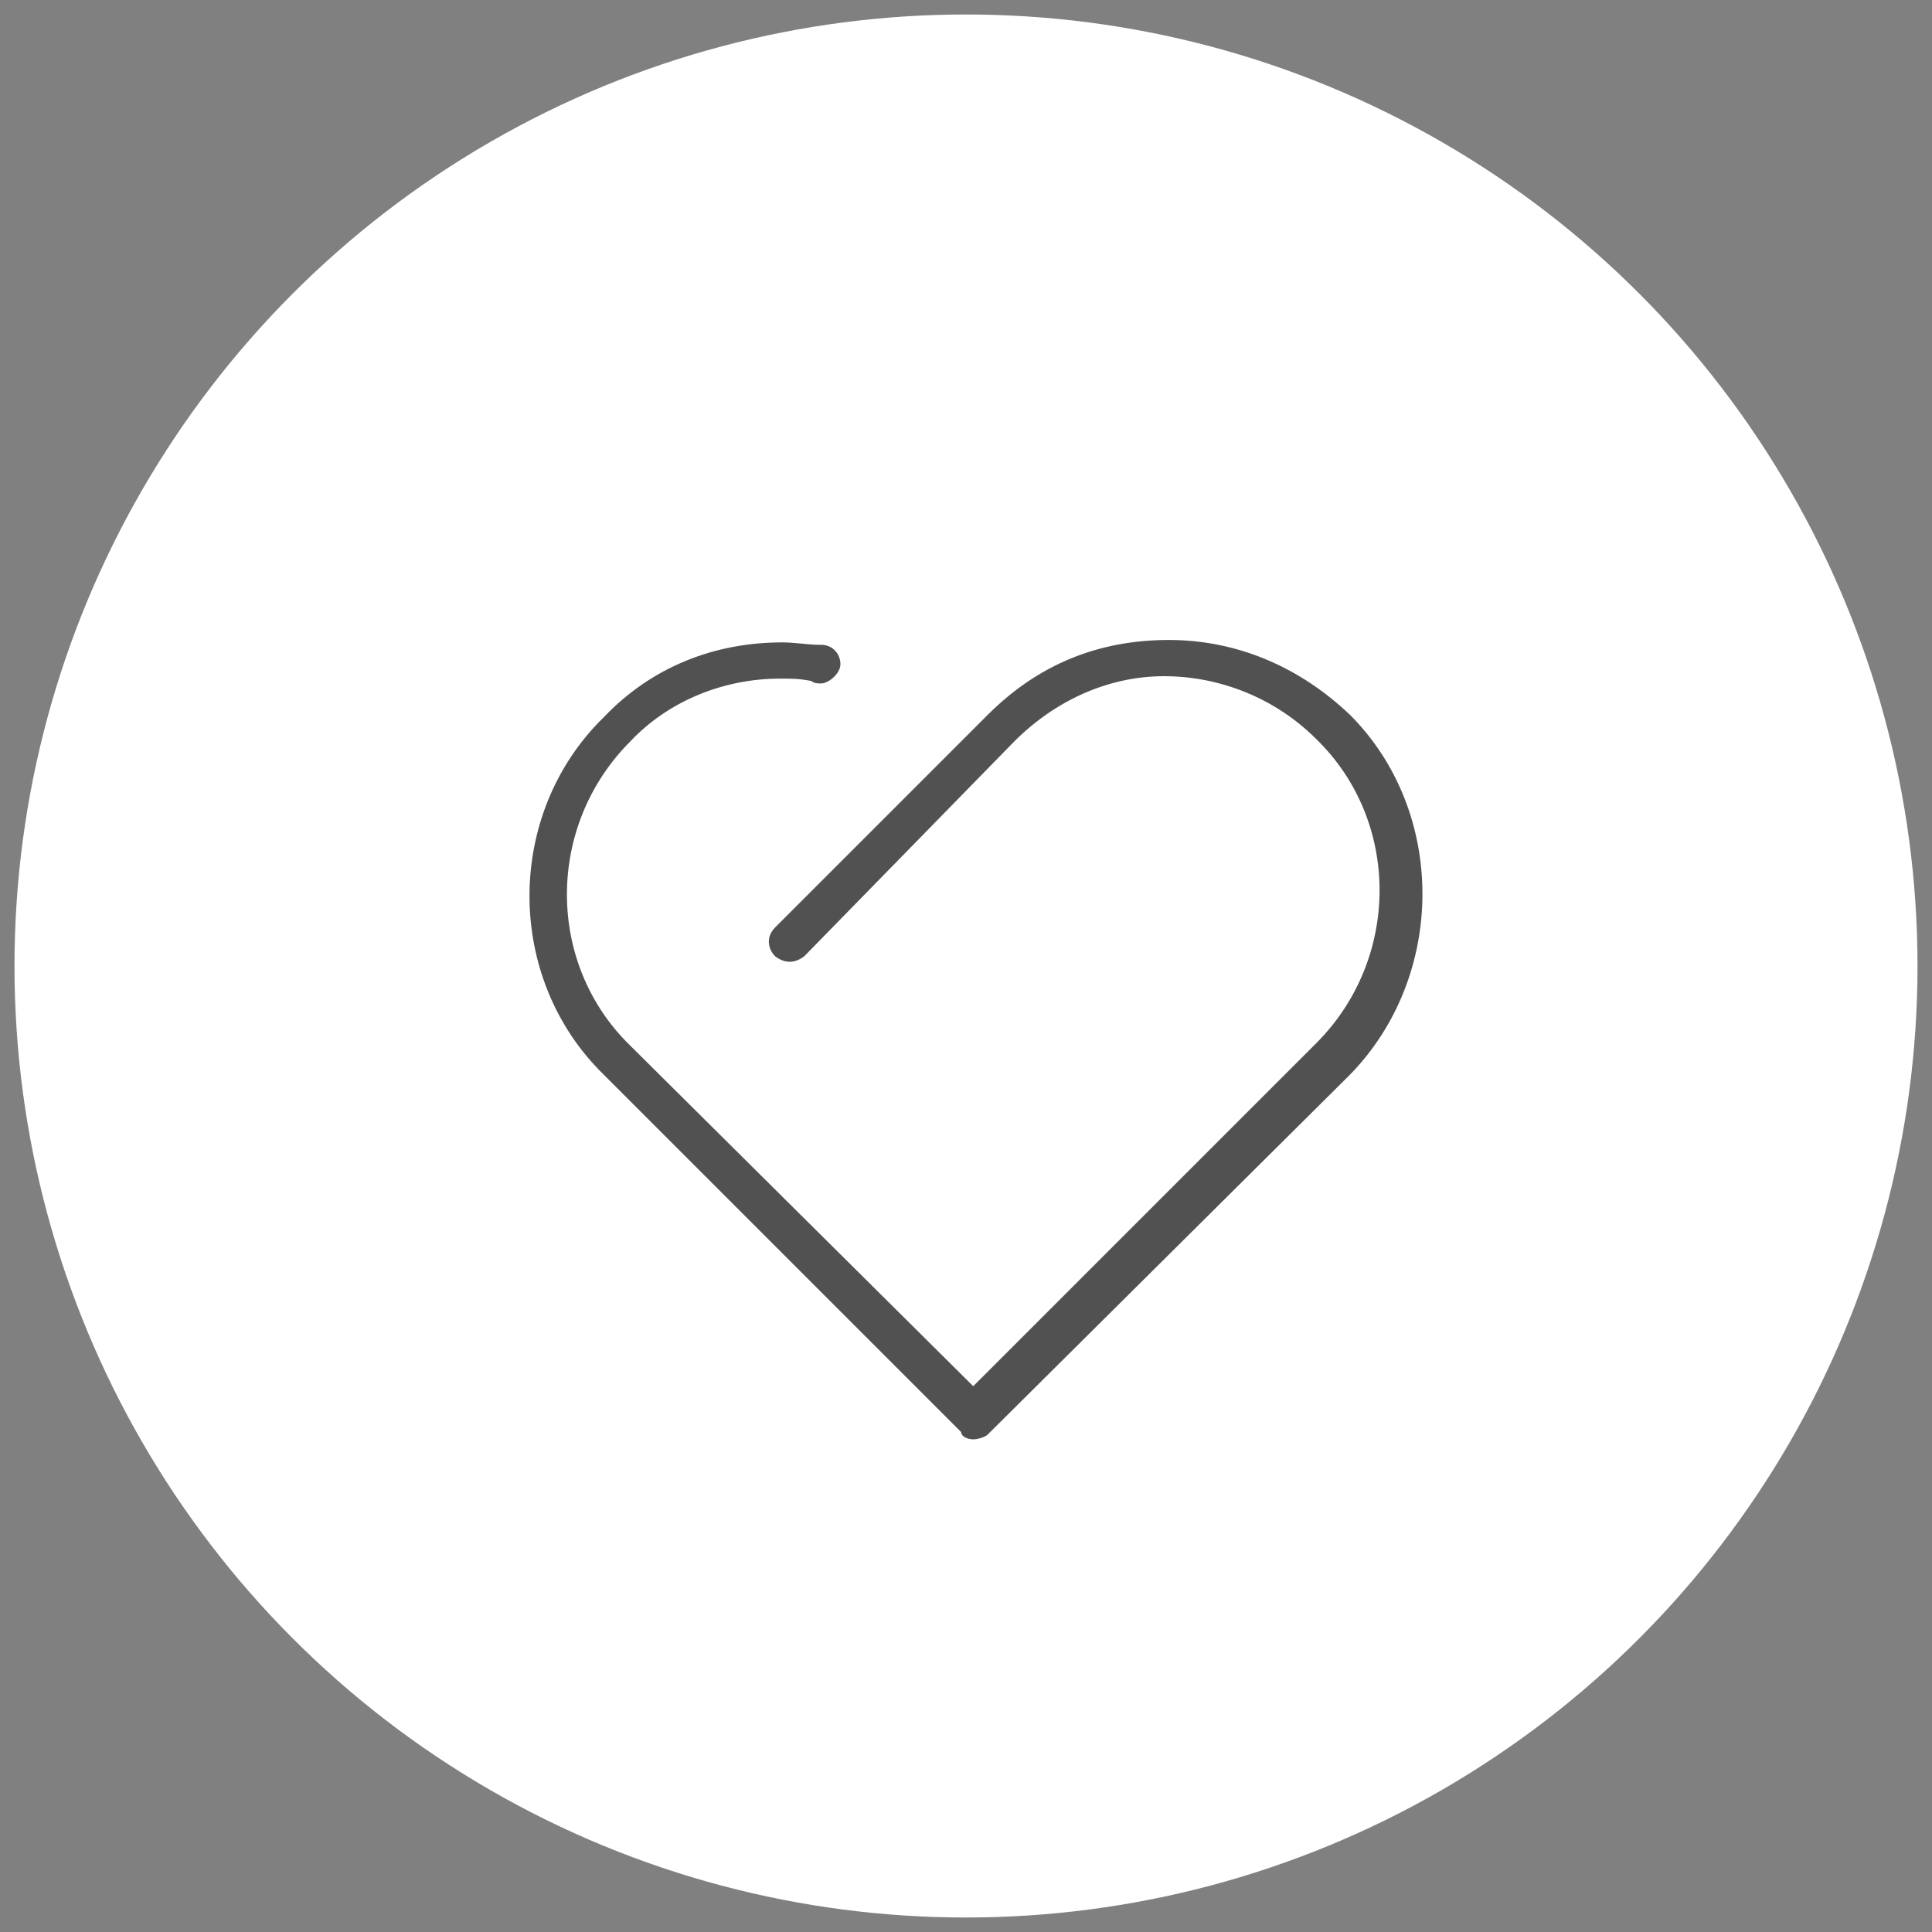
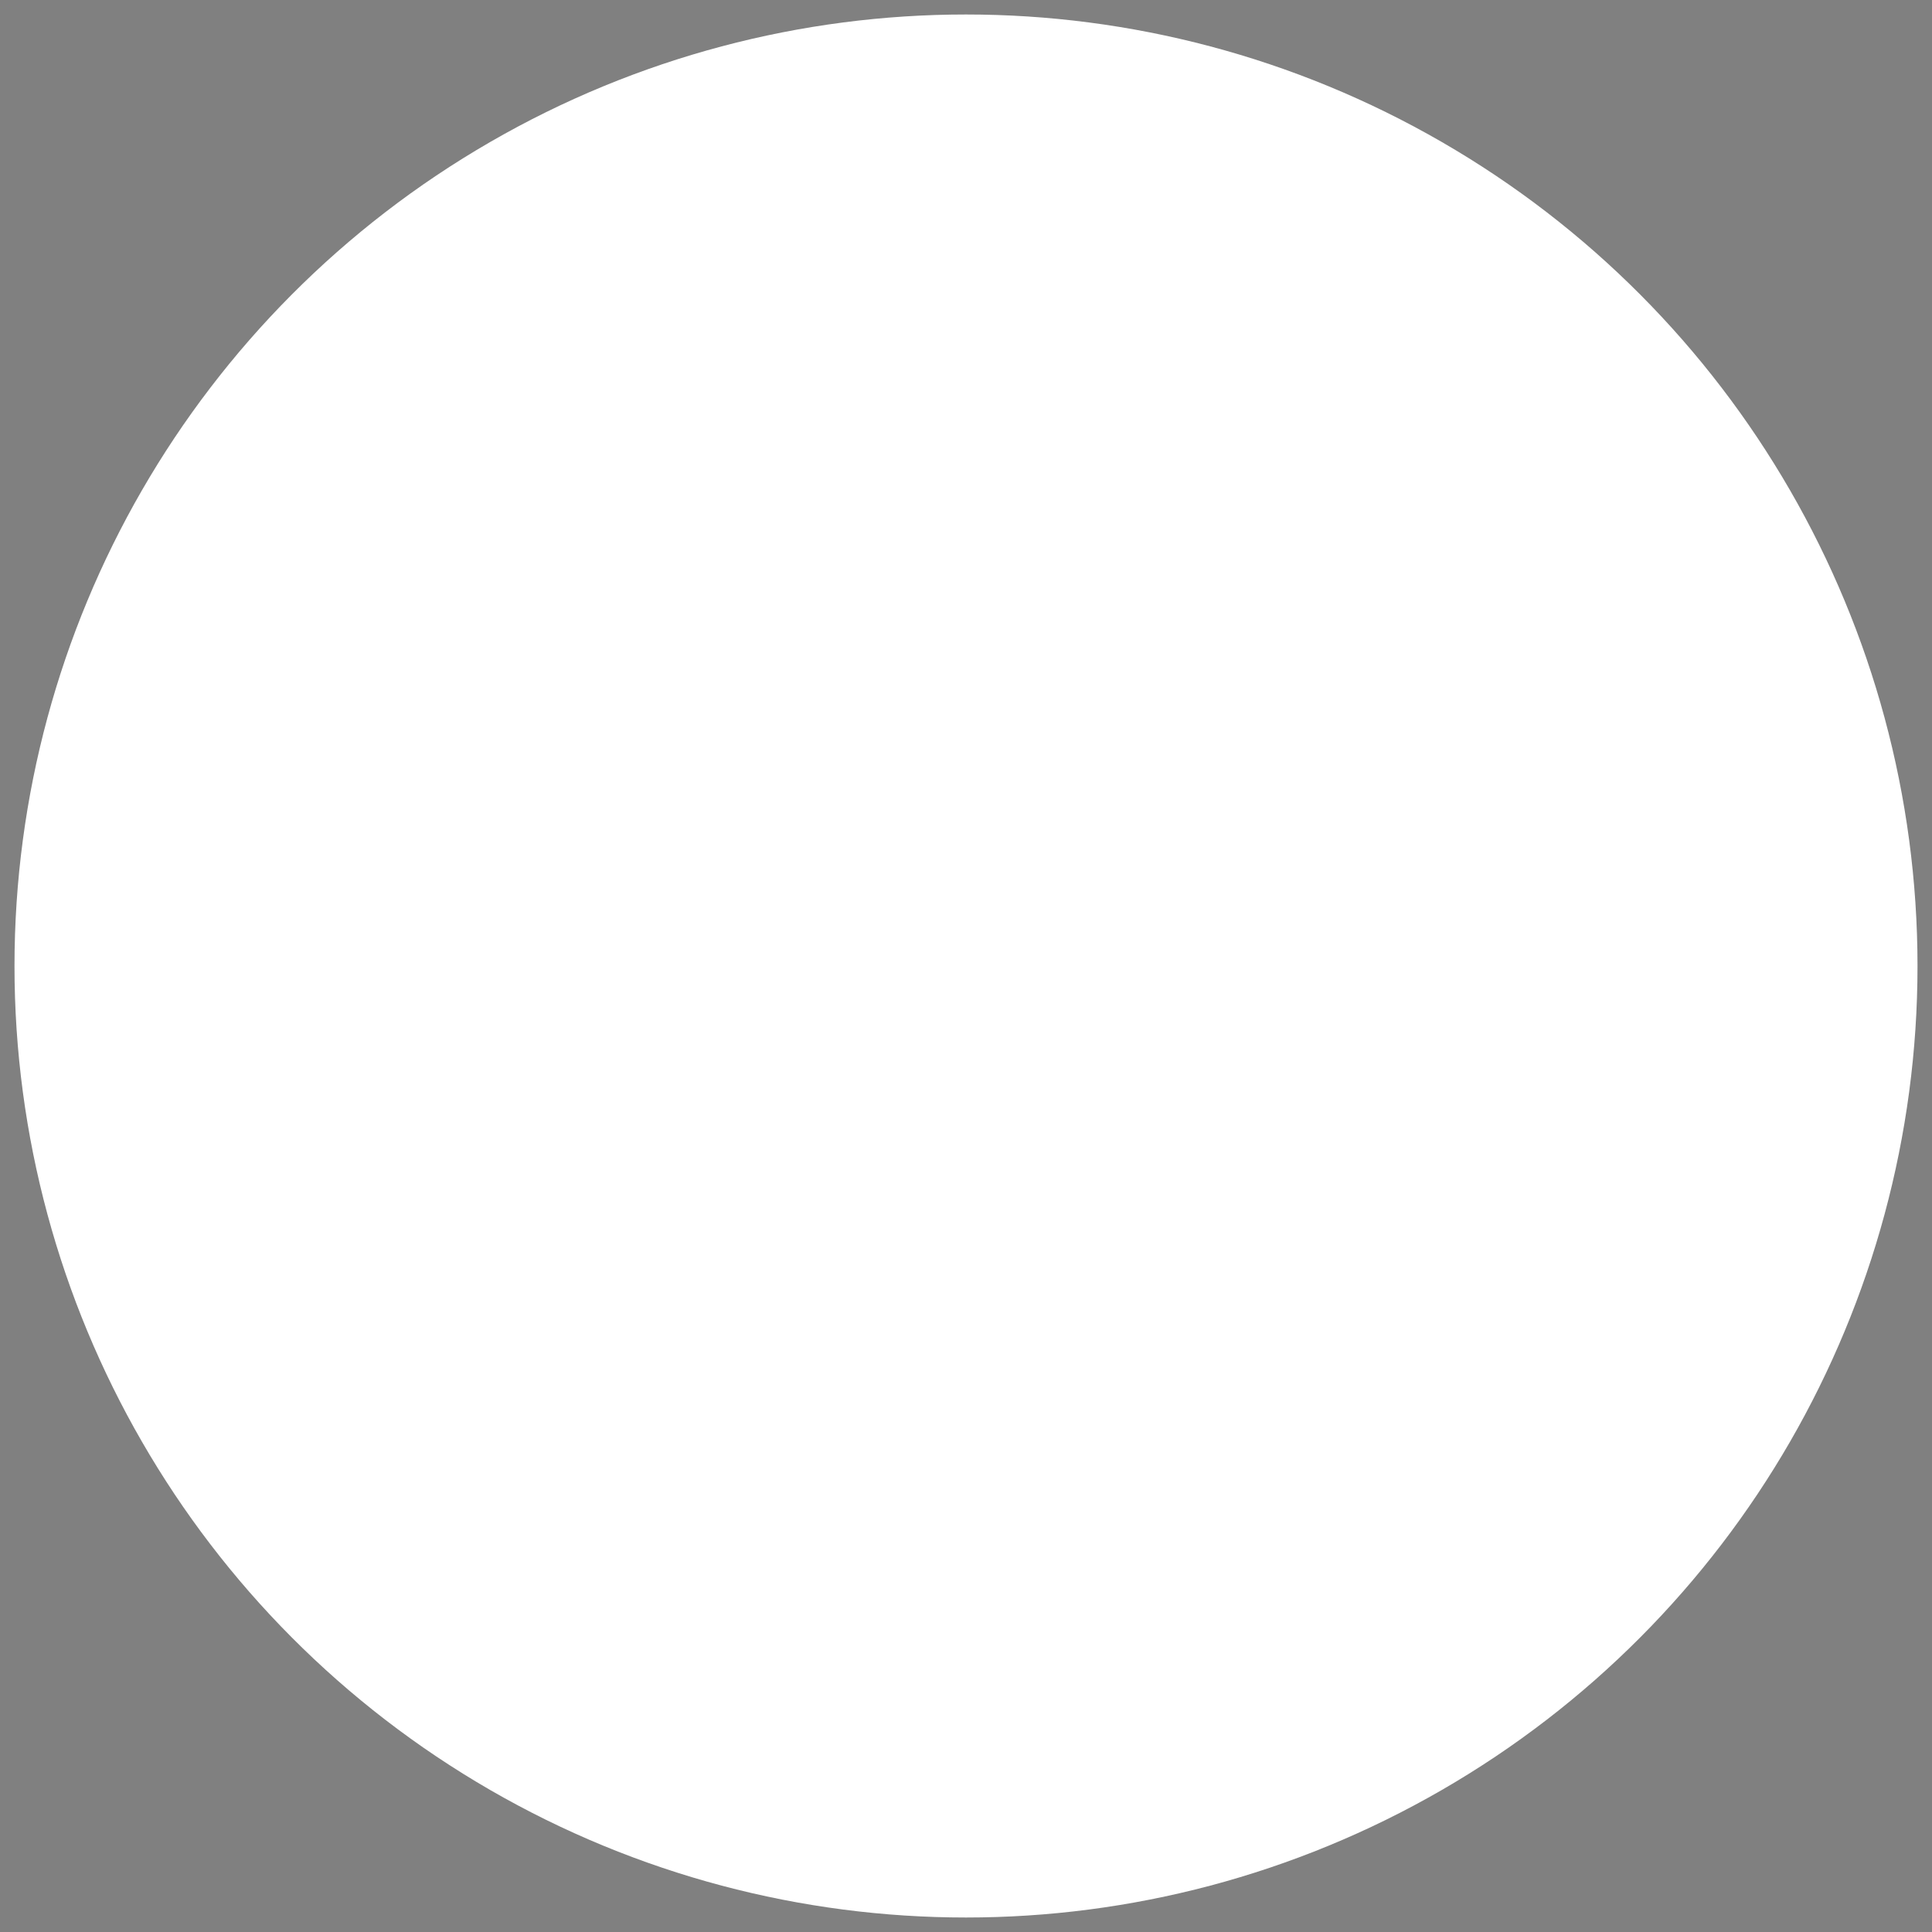
<svg xmlns="http://www.w3.org/2000/svg" version="1.0" id="图层_1" x="0px" y="0px" width="80px" height="80px" xml:space="preserve">
  <rect width="100%" height="100%" fill="#808080" stroke="none" />
  <style type="text/css">
	.st0{fill:#FFFFFF;}
	.st1{fill:#515151;}
</style>
  <circle class="st0" cx="40" cy="40" r="39.4" />
  <g>
    <g>
-       <path class="st1" d="M40.3,59.6c-0.2,0-0.5-0.1-0.5-0.3L25,44.5c-4.1-4-4.1-10.8,0-14.8c2-2.1,4.6-3.1,7.4-3.1    c0.5,0,1.1,0.1,1.5,0.1c0.1,0,0.1,0,0.1,0c0.5,0,0.8,0.4,0.8,0.8c0,0.4-0.5,0.8-0.8,0.8c-0.1,0-0.3,0-0.4-0.1    c-0.5-0.1-0.8-0.1-1.3-0.1c-2.3,0-4.6,0.9-6.2,2.6c-3.5,3.5-3.5,9.2,0,12.6l14.2,14.1l14.2-14.2c3.5-3.5,3.5-9.2,0-12.6    c-1.7-1.7-4-2.6-6.3-2.6S43.7,29,42,30.7l-8.7,8.9c-0.4,0.3-0.8,0.3-1.2,0c-0.3-0.3-0.4-0.8,0-1.2l8.8-8.8    c2.1-2.1,4.6-3.1,7.5-3.1c2.8,0,5.4,1.1,7.5,3.1c4,4,4,10.8,0,14.9l-15,14.9C40.8,59.5,40.5,59.6,40.3,59.6L40.3,59.6z" />
-     </g>
+       </g>
  </g>
</svg>